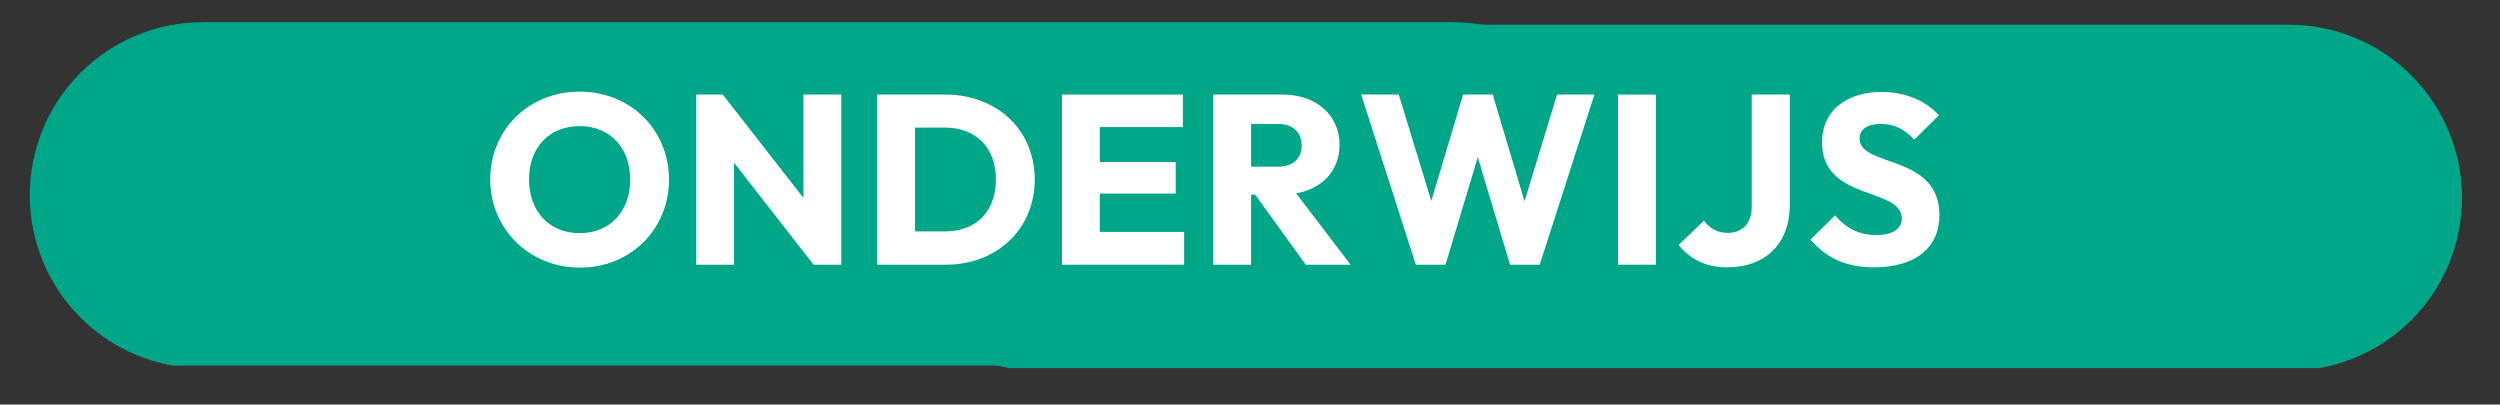
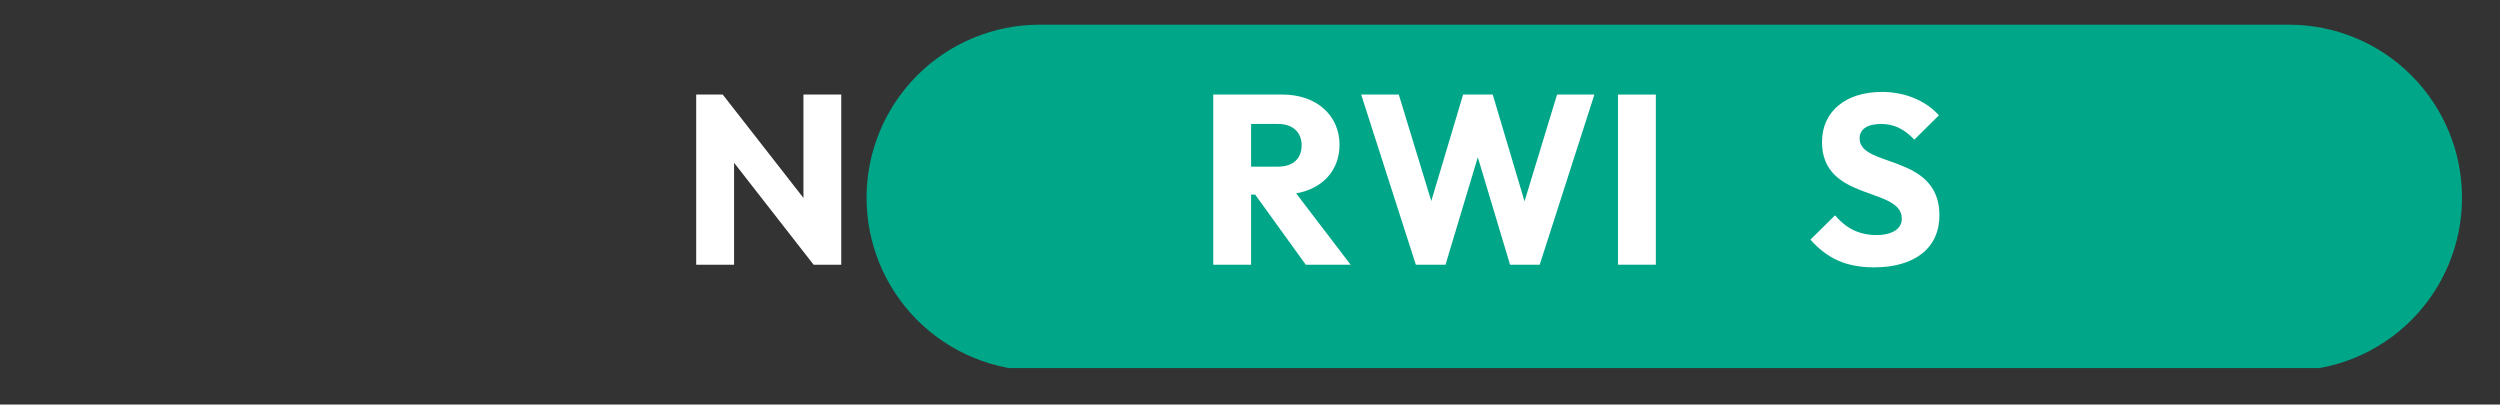
<svg xmlns="http://www.w3.org/2000/svg" width="241" zoomAndPan="magnify" viewBox="0 0 180.75 29.25" height="39" preserveAspectRatio="xMidYMid meet" version="1.0">
  <rect x="0" y="0" width="180.75" height="29.25" fill="#333333" stroke="none" />
  <defs>
    <g />
    <clipPath id="cd344380c0">
-       <path d="M 2.152 1.57 L 117.691 1.57 L 117.691 26.434 L 2.152 26.434 Z M 2.152 1.57 " clip-rule="nonzero" />
-     </clipPath>
+       </clipPath>
    <clipPath id="fe035eeed4">
      <path d="M 62.652 1.754 L 178.188 1.754 L 178.188 26.613 L 62.652 26.613 Z M 62.652 1.754 " clip-rule="nonzero" />
    </clipPath>
  </defs>
  <g clip-path="url(#cd344380c0)">
    <path fill="#00a688" d="M 117.508 14.113 C 117.508 17.434 116.188 20.613 113.84 22.961 C 111.496 25.309 108.312 26.625 104.996 26.625 C 82.812 26.625 36.844 26.625 14.664 26.625 C 11.344 26.625 8.164 25.309 5.816 22.961 C 3.469 20.613 2.152 17.434 2.152 14.113 C 2.152 10.797 3.469 7.613 5.816 5.266 C 8.164 2.922 11.344 1.602 14.664 1.602 C 36.844 1.602 82.812 1.602 104.996 1.602 C 108.312 1.602 111.496 2.922 113.84 5.266 C 116.188 7.613 117.508 10.797 117.508 14.113 Z M 117.508 14.113 " fill-opacity="1" fill-rule="evenodd" />
  </g>
  <g clip-path="url(#fe035eeed4)">
    <path fill="#00a688" d="M 178.004 14.297 C 178.004 17.613 176.688 20.797 174.34 23.145 C 171.996 25.488 168.812 26.809 165.492 26.809 C 143.312 26.809 97.344 26.809 75.164 26.809 C 71.844 26.809 68.664 25.488 66.316 23.145 C 63.969 20.797 62.652 17.613 62.652 14.297 C 62.652 10.977 63.969 7.797 66.316 5.449 C 68.664 3.102 71.844 1.785 75.164 1.785 C 97.344 1.785 143.312 1.785 165.492 1.785 C 168.812 1.785 171.996 3.102 174.34 5.449 C 176.688 7.797 178.004 10.977 178.004 14.297 Z M 178.004 14.297 " fill-opacity="1" fill-rule="evenodd" />
  </g>
  <g fill="#ffffff" fill-opacity="1">
    <g transform="translate(34.885, 19.138)">
      <g>
-         <path d="M 7.055 0.211 C 10.699 0.211 13.484 -2.562 13.484 -6.152 C 13.484 -9.758 10.699 -12.512 7.023 -12.512 C 3.344 -12.512 0.559 -9.758 0.559 -6.168 C 0.559 -2.578 3.379 0.211 7.055 0.211 Z M 7.023 -2.281 C 4.828 -2.281 3.363 -3.852 3.363 -6.168 C 3.363 -8.484 4.828 -10.02 7.023 -10.02 C 9.199 -10.02 10.68 -8.469 10.68 -6.168 C 10.68 -3.852 9.219 -2.281 7.023 -2.281 Z M 7.023 -2.281 " />
-       </g>
+         </g>
    </g>
  </g>
  <g fill="#ffffff" fill-opacity="1">
    <g transform="translate(49.151, 19.138)">
      <g>
        <path d="M 1.184 0 L 3.922 0 L 3.922 -7.371 L 9.672 0 L 11.672 0 L 11.672 -12.301 L 8.938 -12.301 L 8.938 -4.828 L 3.102 -12.301 L 1.184 -12.301 Z M 1.184 0 " />
      </g>
    </g>
  </g>
  <g fill="#ffffff" fill-opacity="1">
    <g transform="translate(62.233, 19.138)">
      <g>
-         <path d="M 1.184 0 L 6.152 0 C 9.828 0 12.578 -2.562 12.578 -6.152 C 12.578 -9.773 9.809 -12.301 6.117 -12.301 L 1.184 -12.301 Z M 6.082 -9.914 C 8.293 -9.914 9.773 -8.504 9.773 -6.168 C 9.773 -3.816 8.312 -2.406 6.082 -2.406 L 3.922 -2.406 L 3.922 -9.914 Z M 6.082 -9.914 " />
-       </g>
+         </g>
    </g>
  </g>
  <g fill="#ffffff" fill-opacity="1">
    <g transform="translate(75.593, 19.138)">
      <g>
-         <path d="M 1.184 0 L 10.02 0 L 10.02 -2.371 L 3.922 -2.371 L 3.922 -5.141 L 9.41 -5.141 L 9.41 -7.422 L 3.922 -7.422 L 3.922 -9.949 L 9.93 -9.949 L 9.93 -12.301 L 1.184 -12.301 Z M 1.184 0 " />
-       </g>
+         </g>
    </g>
  </g>
  <g fill="#ffffff" fill-opacity="1">
    <g transform="translate(86.532, 19.138)">
      <g>
        <path d="M 1.184 0 L 3.922 0 L 3.922 -5.07 L 4.215 -5.07 L 7.875 0 L 11.117 0 L 7.18 -5.156 C 9.094 -5.504 10.316 -6.812 10.316 -8.676 C 10.316 -10.801 8.641 -12.301 6.203 -12.301 L 1.184 -12.301 Z M 5.891 -10.176 C 6.969 -10.176 7.578 -9.531 7.578 -8.641 C 7.578 -7.684 6.969 -7.09 5.871 -7.09 L 3.922 -7.09 L 3.922 -10.176 Z M 5.891 -10.176 " />
      </g>
    </g>
  </g>
  <g fill="#ffffff" fill-opacity="1">
    <g transform="translate(98.115, 19.138)">
      <g>
        <path d="M 4.25 0 L 6.395 0 L 8.73 -7.77 L 11.062 0 L 13.207 0 L 17.16 -12.301 L 14.461 -12.301 L 12.109 -4.582 L 9.809 -12.301 L 7.668 -12.301 L 5.367 -4.602 L 3.016 -12.301 L 0.297 -12.301 Z M 4.25 0 " />
      </g>
    </g>
  </g>
  <g fill="#ffffff" fill-opacity="1">
    <g transform="translate(115.795, 19.138)">
      <g>
        <path d="M 1.184 0 L 3.922 0 L 3.922 -12.301 L 1.184 -12.301 Z M 1.184 0 " />
      </g>
    </g>
  </g>
  <g fill="#ffffff" fill-opacity="1">
    <g transform="translate(121.125, 19.138)">
      <g>
-         <path d="M 3.746 0.191 C 6.535 0.191 8.277 -1.551 8.277 -4.32 L 8.277 -12.301 L 5.523 -12.301 L 5.523 -4.164 C 5.523 -2.945 4.809 -2.301 3.781 -2.301 C 3.066 -2.301 2.492 -2.613 2.074 -3.188 L 0.242 -1.43 C 1.062 -0.402 2.195 0.191 3.746 0.191 Z M 3.746 0.191 " />
-       </g>
+         </g>
    </g>
  </g>
  <g fill="#ffffff" fill-opacity="1">
    <g transform="translate(130.618, 19.138)">
      <g>
        <path d="M 4.879 0.191 C 7.84 0.191 9.602 -1.219 9.602 -3.57 C 9.602 -8.051 3.832 -6.988 3.832 -9.129 C 3.832 -9.809 4.406 -10.176 5.383 -10.176 C 6.324 -10.176 7.055 -9.809 7.789 -9.043 L 9.566 -10.801 C 8.641 -11.832 7.16 -12.492 5.438 -12.492 C 2.891 -12.492 1.113 -11.133 1.113 -8.867 C 1.113 -4.547 6.883 -5.645 6.883 -3.328 C 6.883 -2.598 6.203 -2.145 5.055 -2.145 C 3.762 -2.145 2.84 -2.648 2.055 -3.57 L 0.277 -1.812 C 1.48 -0.453 2.859 0.191 4.879 0.191 Z M 4.879 0.191 " />
      </g>
    </g>
  </g>
</svg>